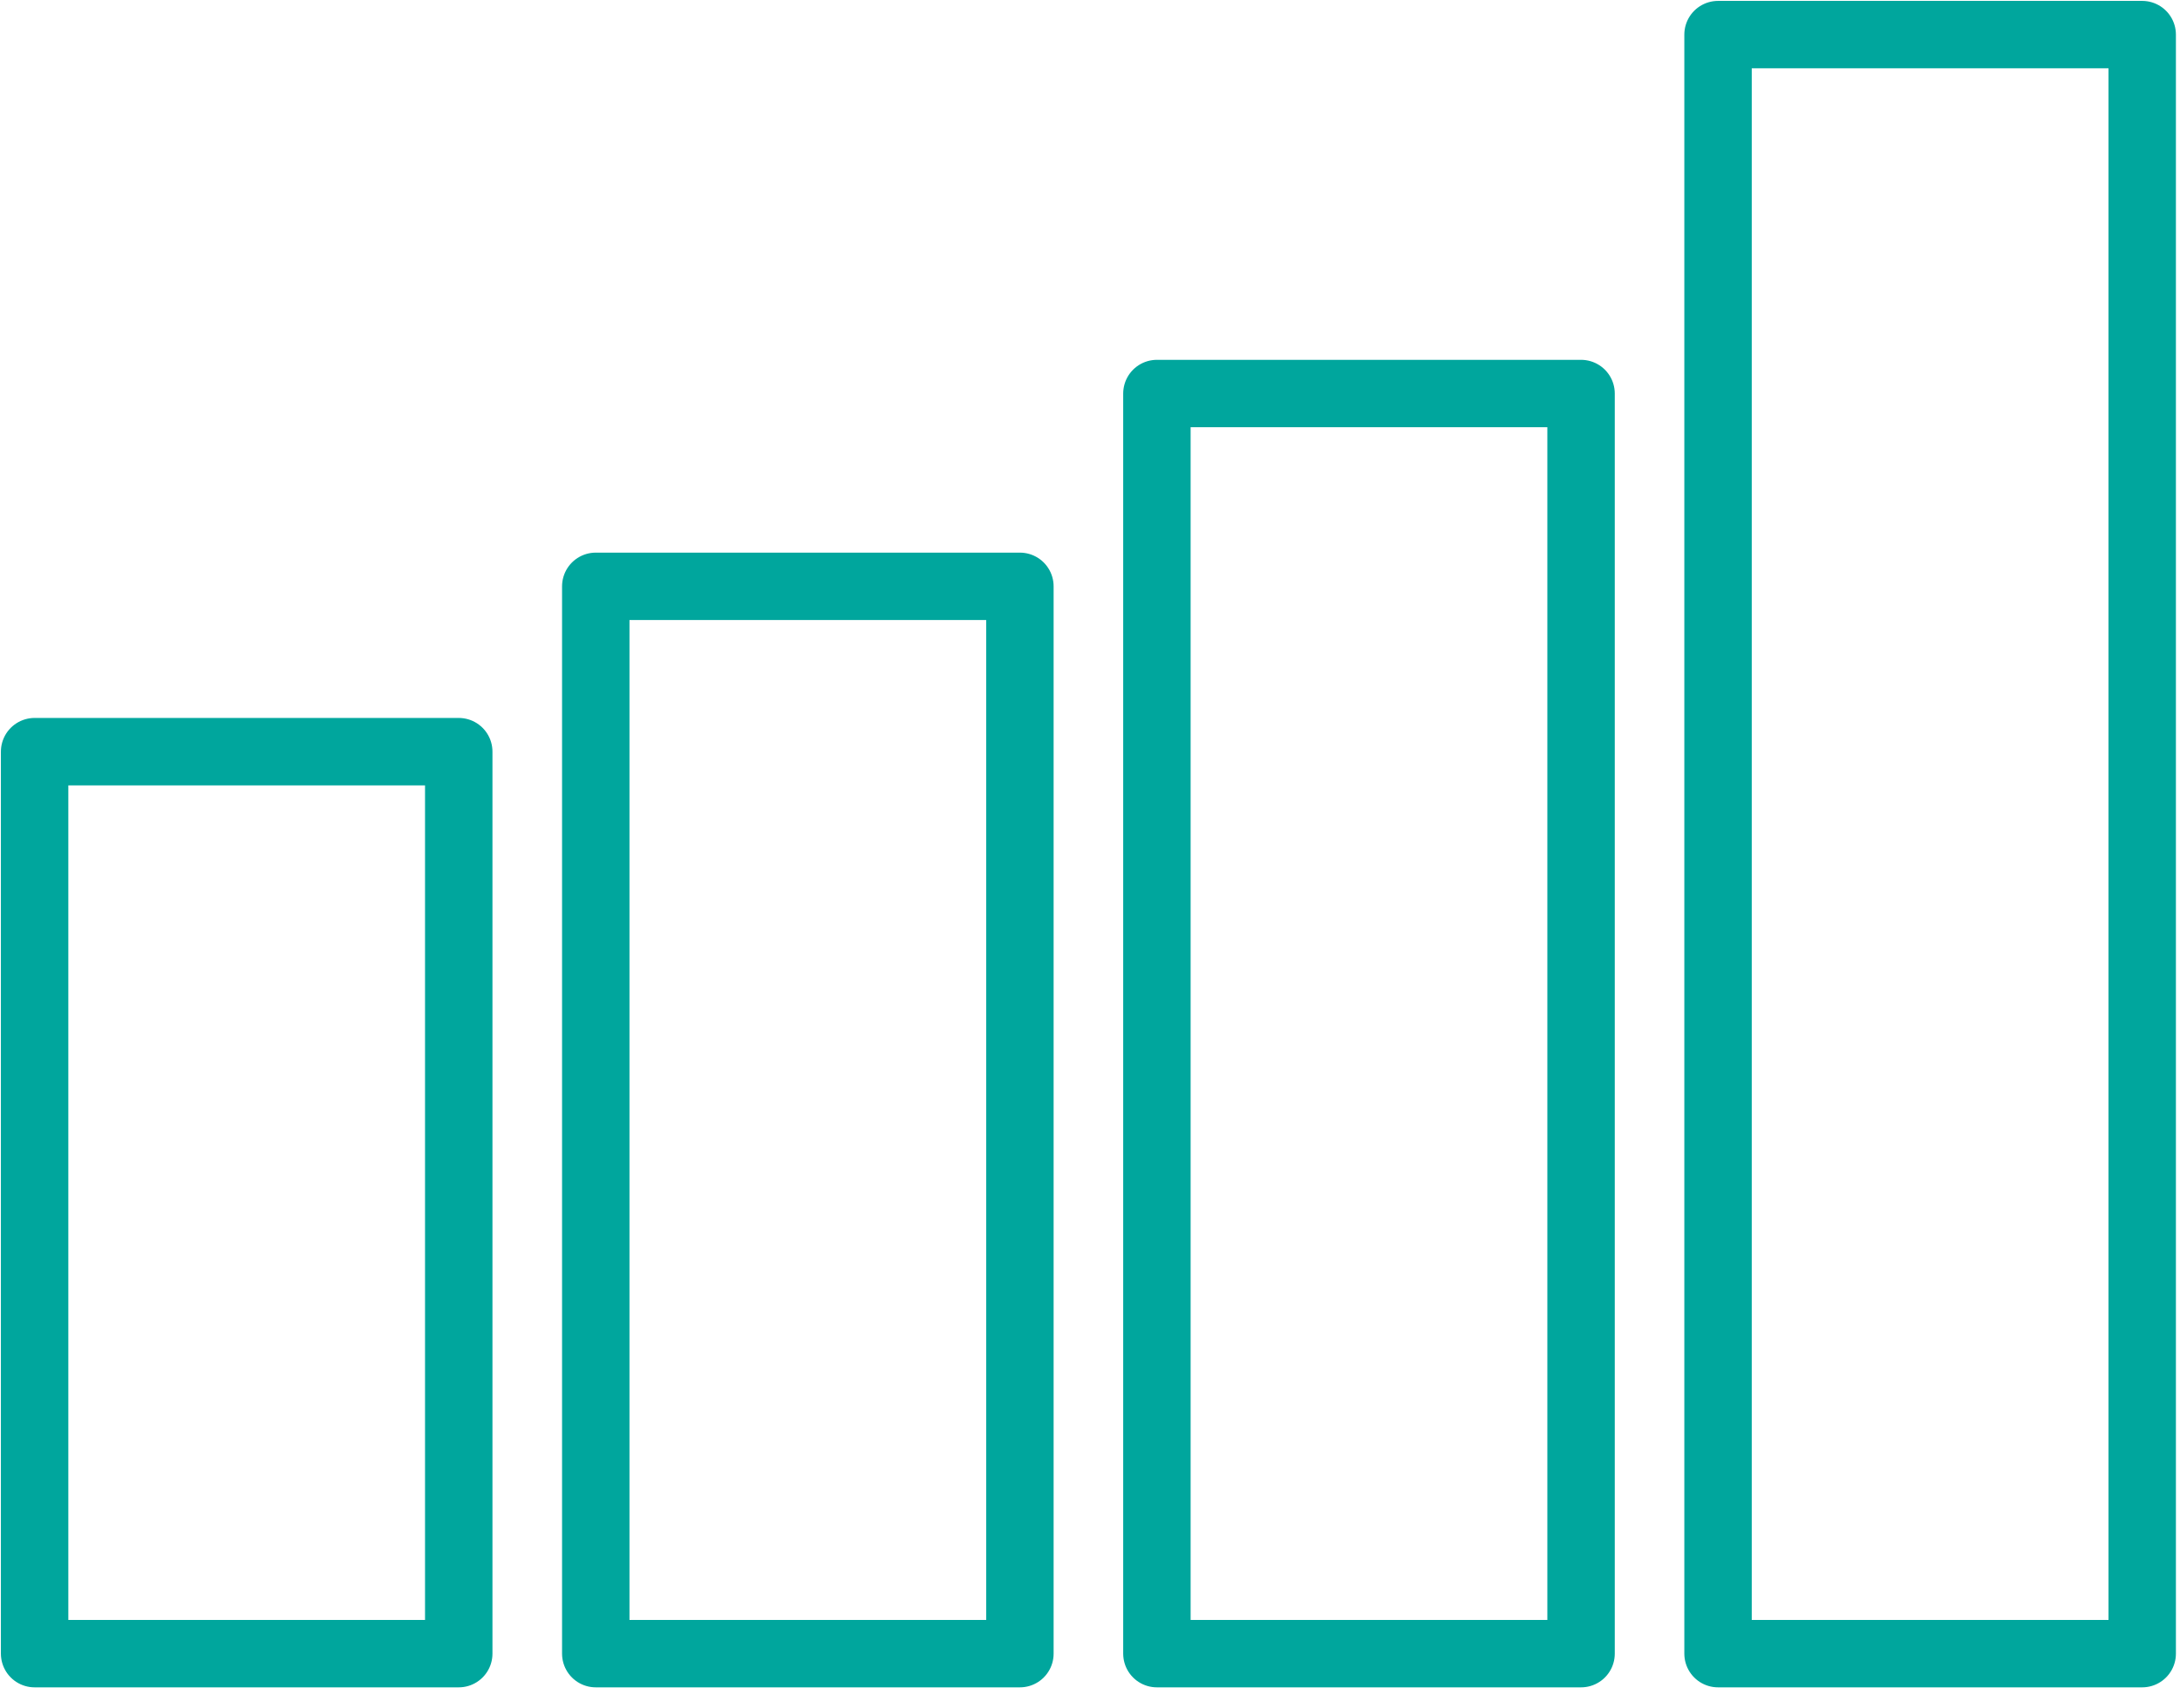
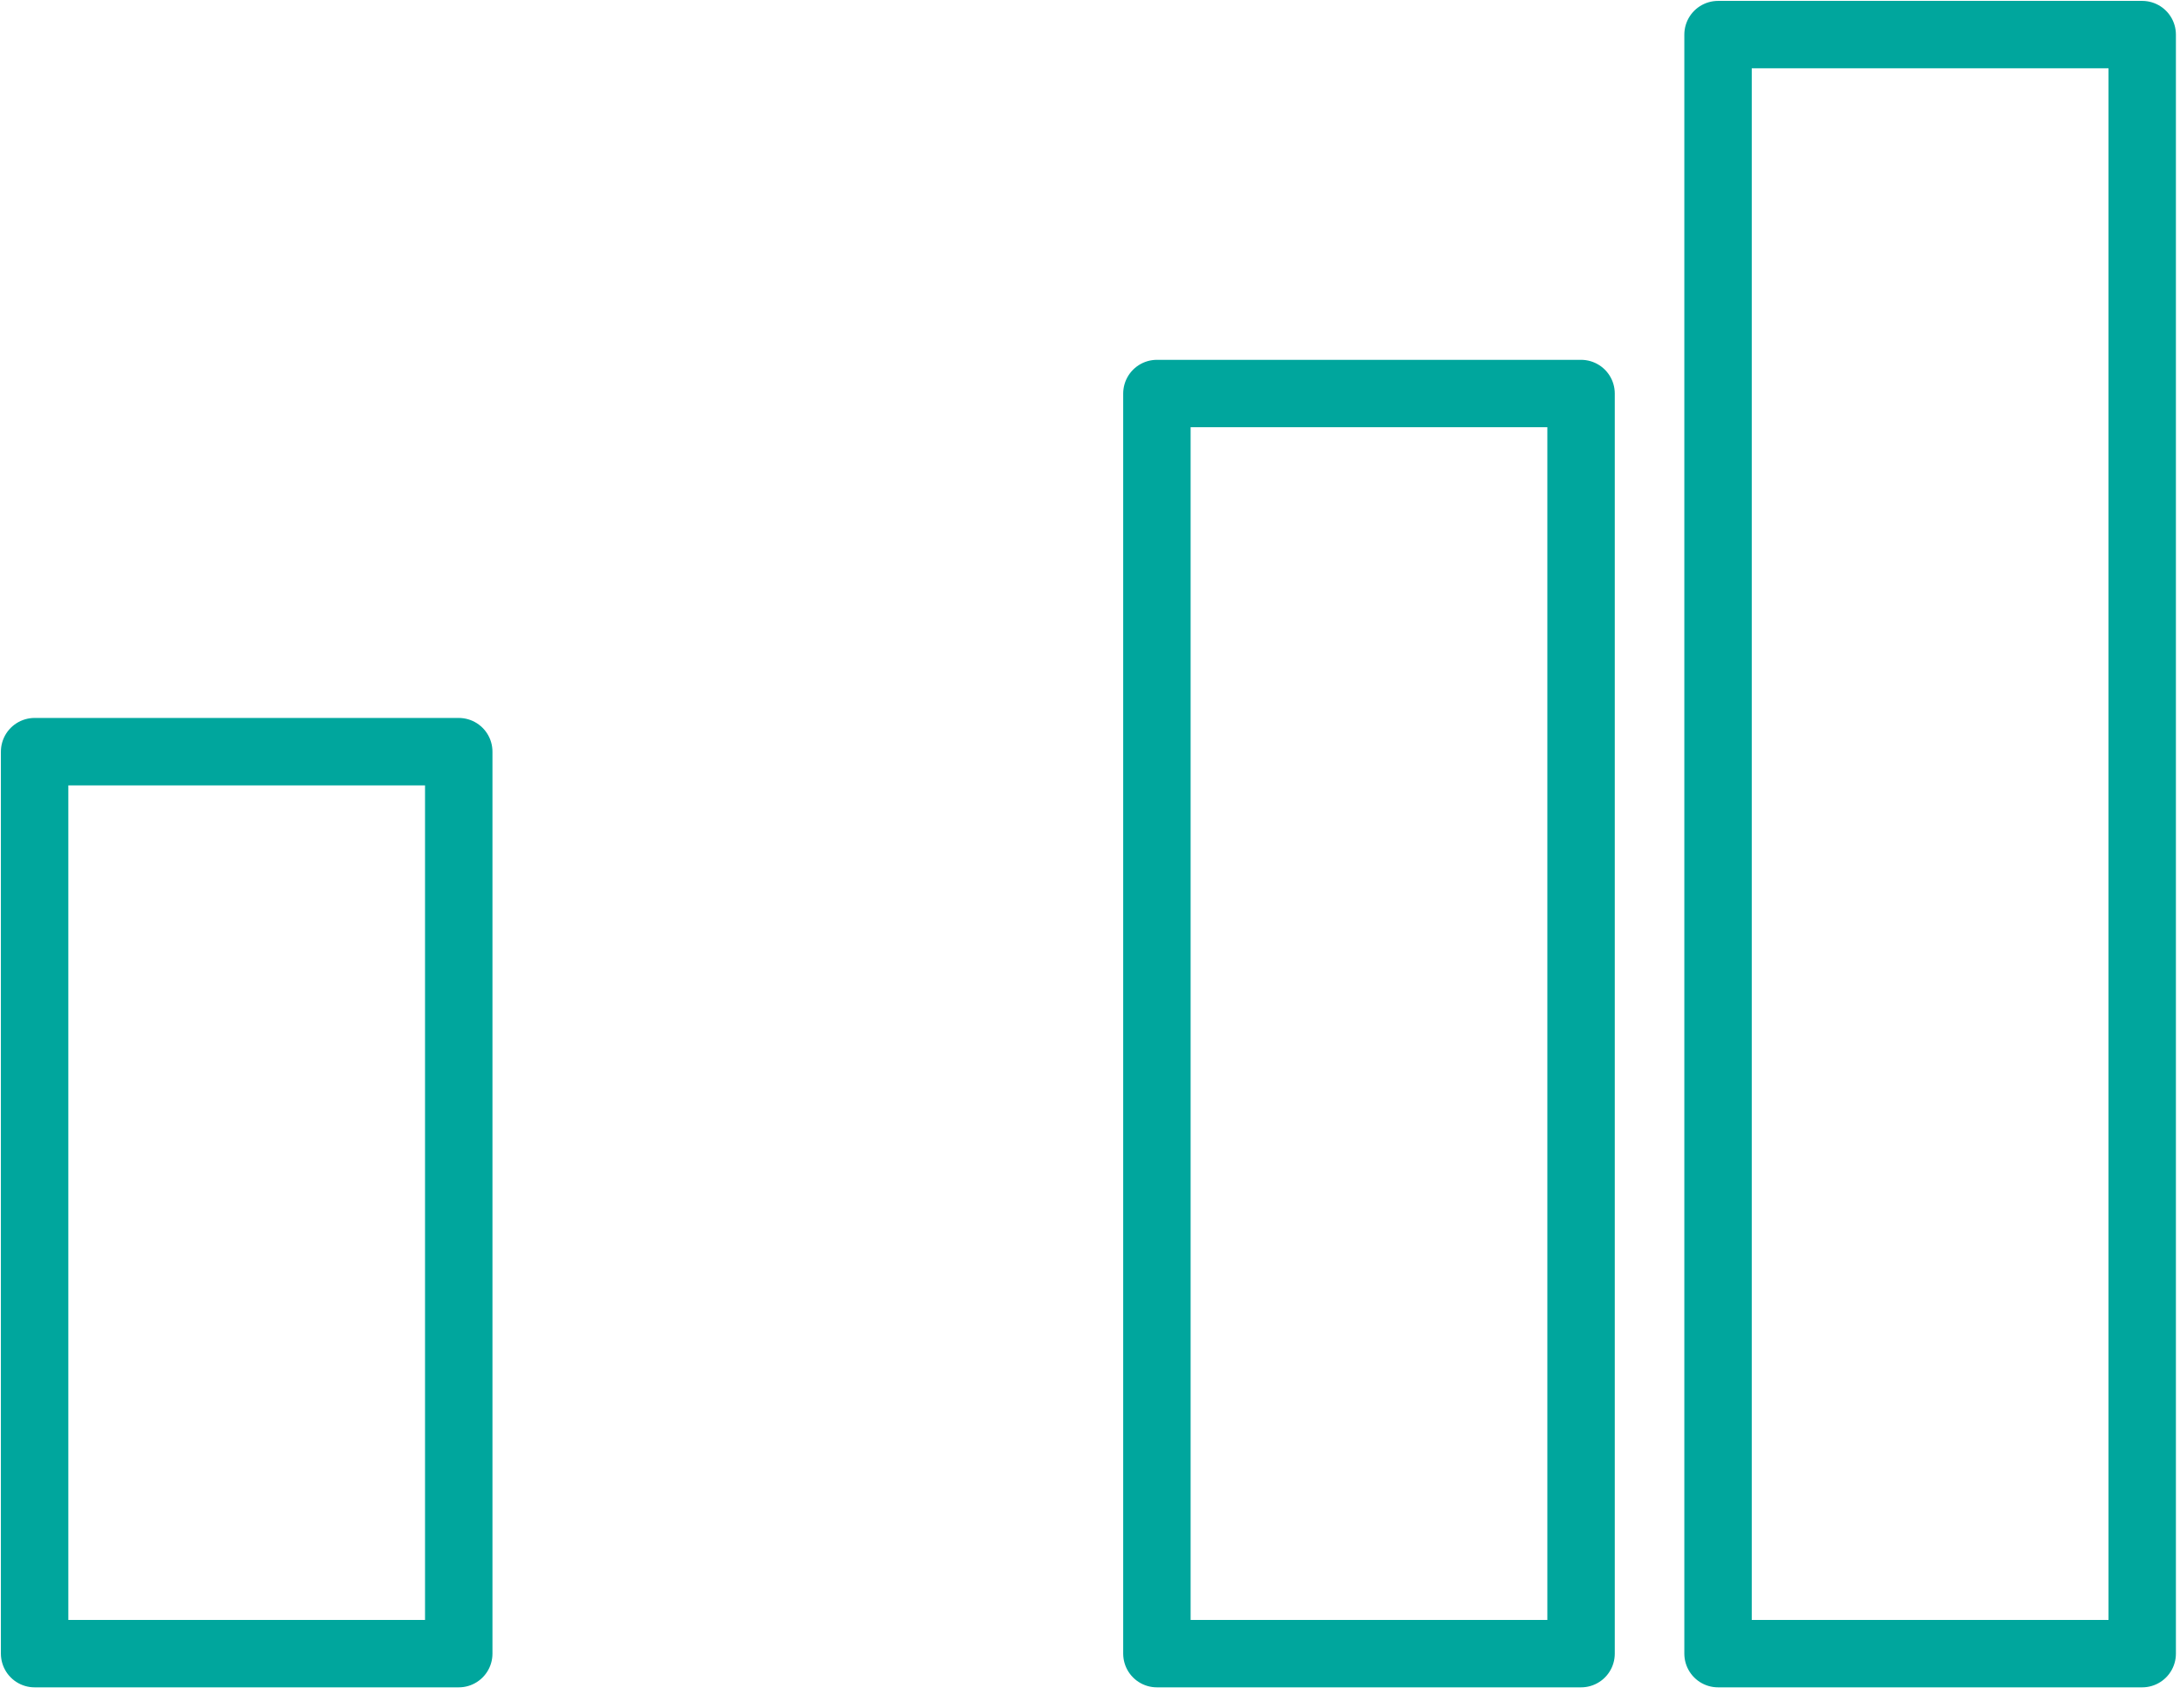
<svg xmlns="http://www.w3.org/2000/svg" width="97px" height="76px" viewBox="0 0 97 76" version="1.1">
  <title>Group 6</title>
  <desc>Created with Sketch.</desc>
  <g id="Page-1" stroke="none" stroke-width="1" fill="none" fill-rule="evenodd" stroke-linejoin="round">
    <g id="Inversionistas" transform="translate(-101, -1408)" stroke="#00A69D" stroke-width="3">
      <g id="Group-6" transform="translate(102, 1409)">
        <polygon id="Stroke-1" points="0.54 72.59 19.412 72.59 19.412 32.45 0.54 32.45" />
-         <polygon id="Stroke-3" points="25.509 72.59 44.381 72.59 44.381 25.093 25.509 25.093" />
        <polygon id="Stroke-4" points="50.477 72.59 69.35 72.59 69.35 16.513 50.477 16.513" />
        <polygon id="Stroke-5" points="75.445 72.59 94.318 72.59 94.318 0.54 75.445 0.54" />
      </g>
    </g>
  </g>
</svg>